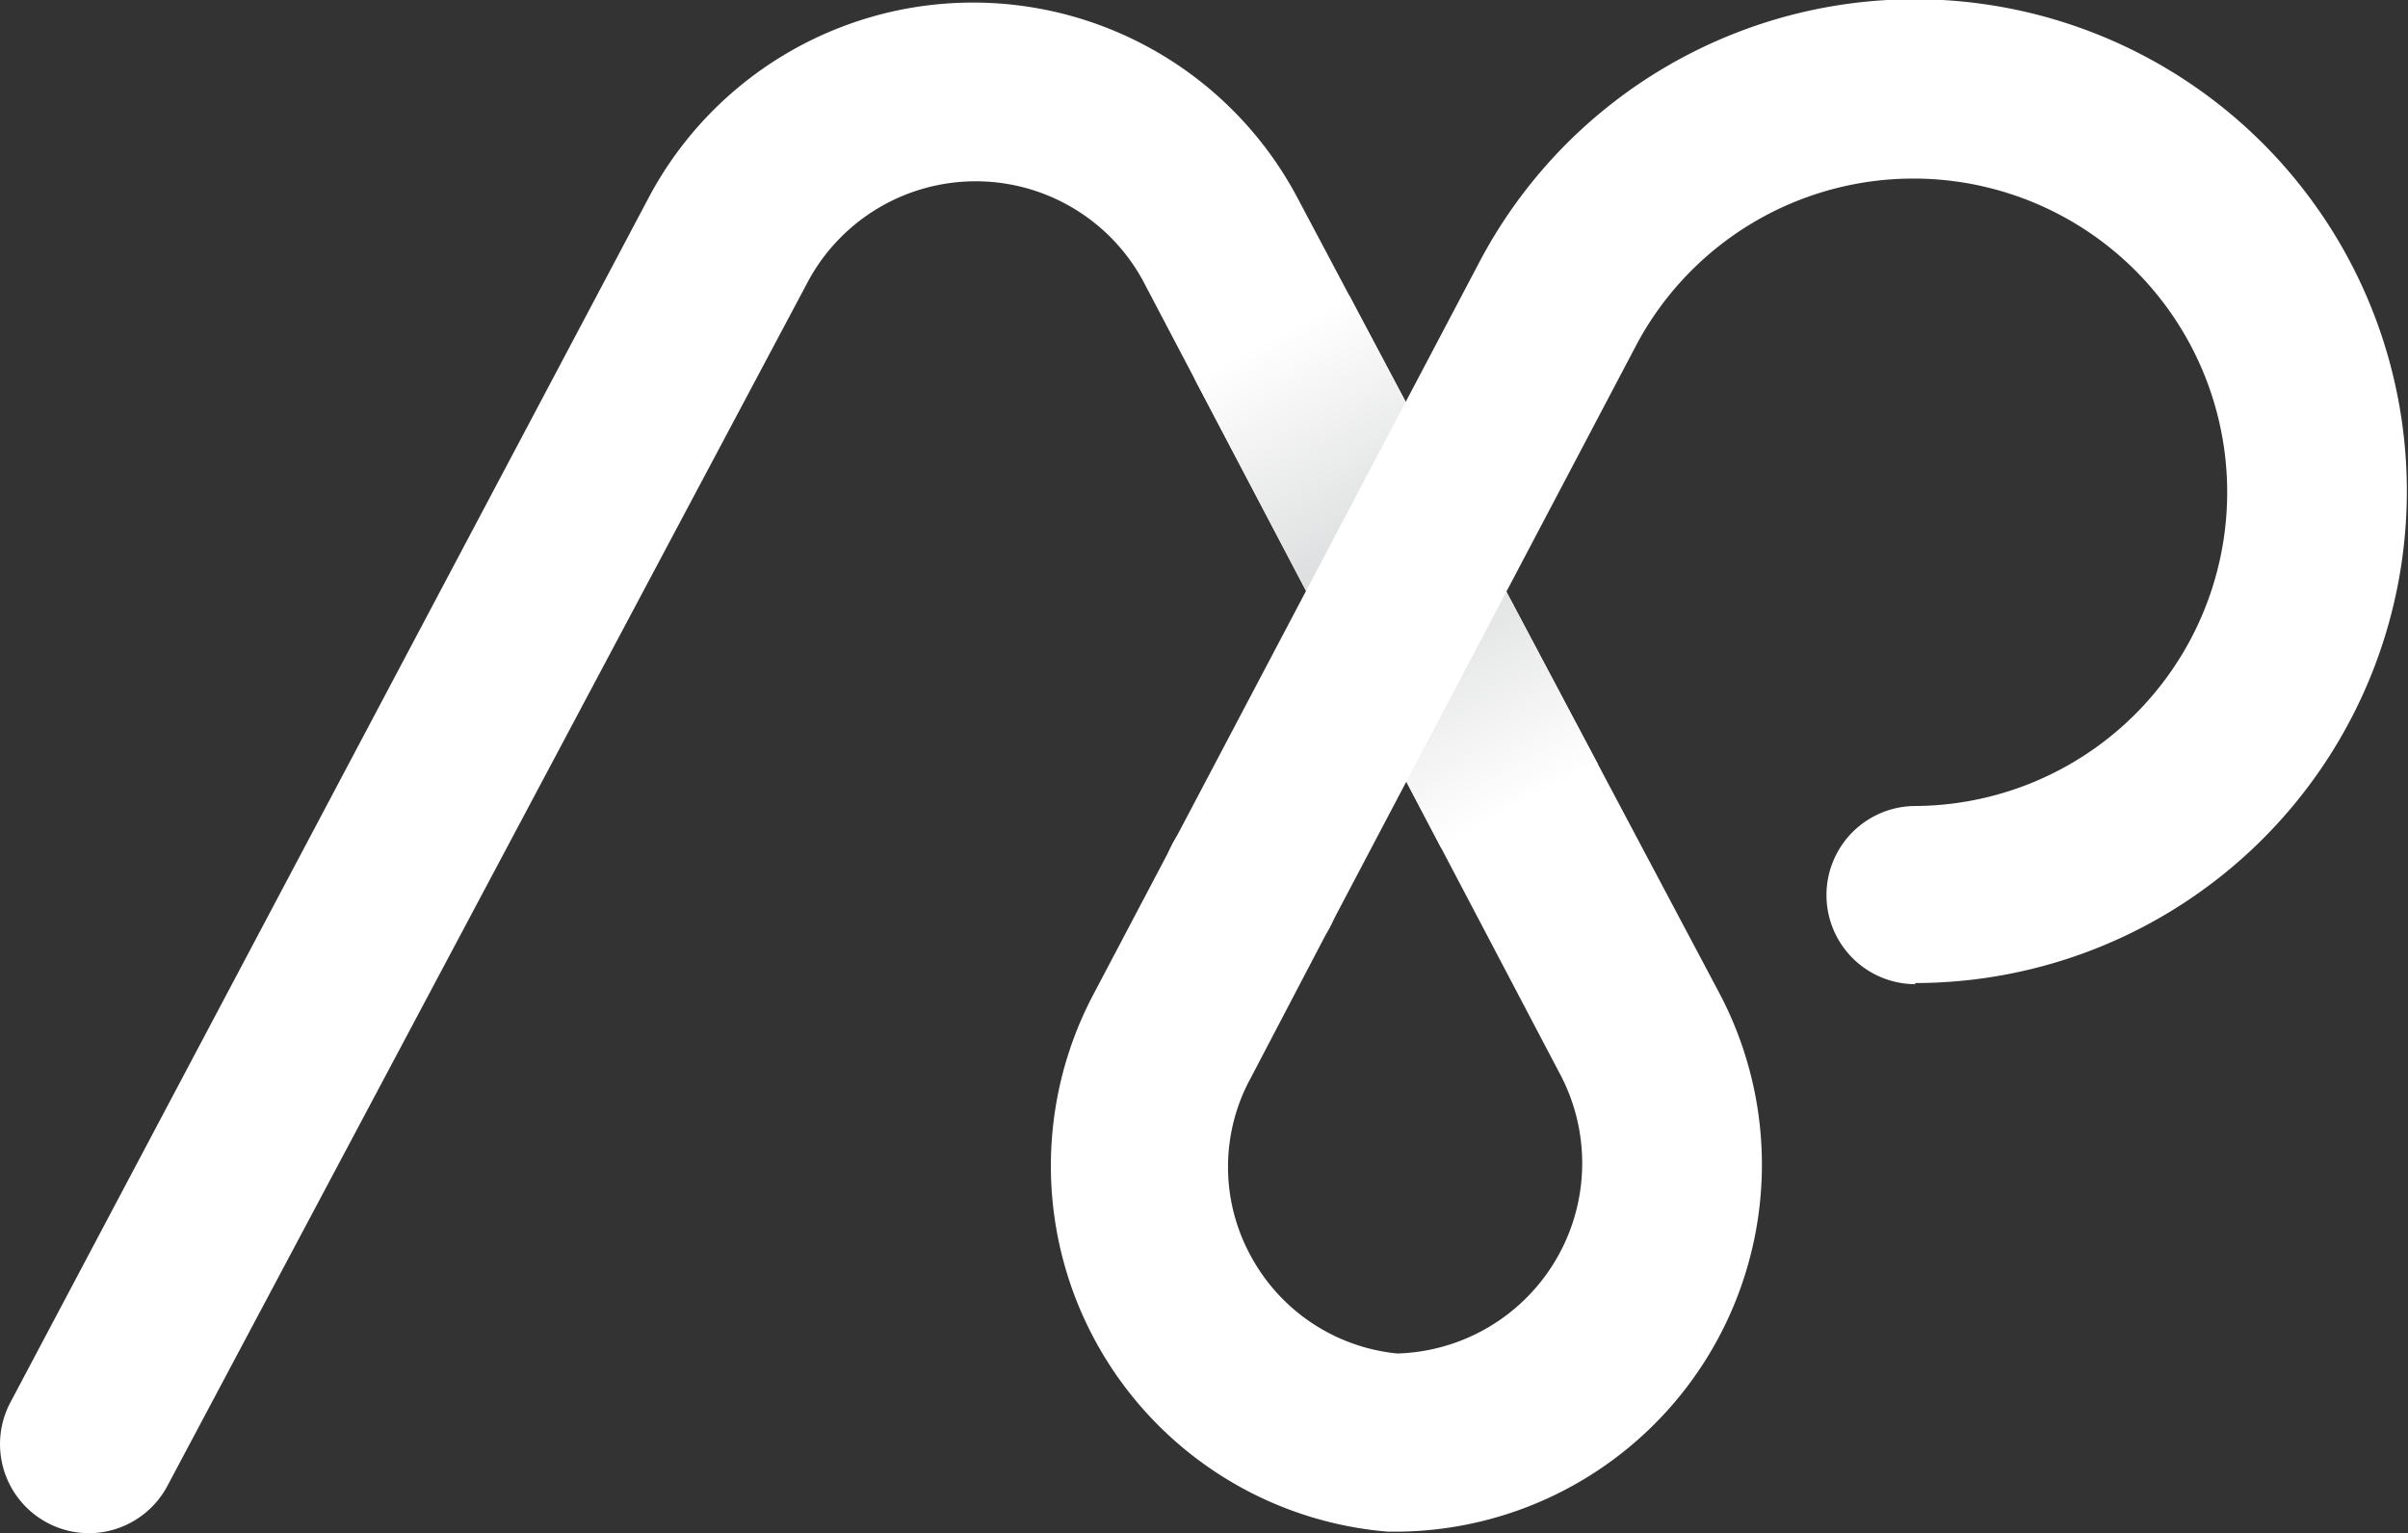
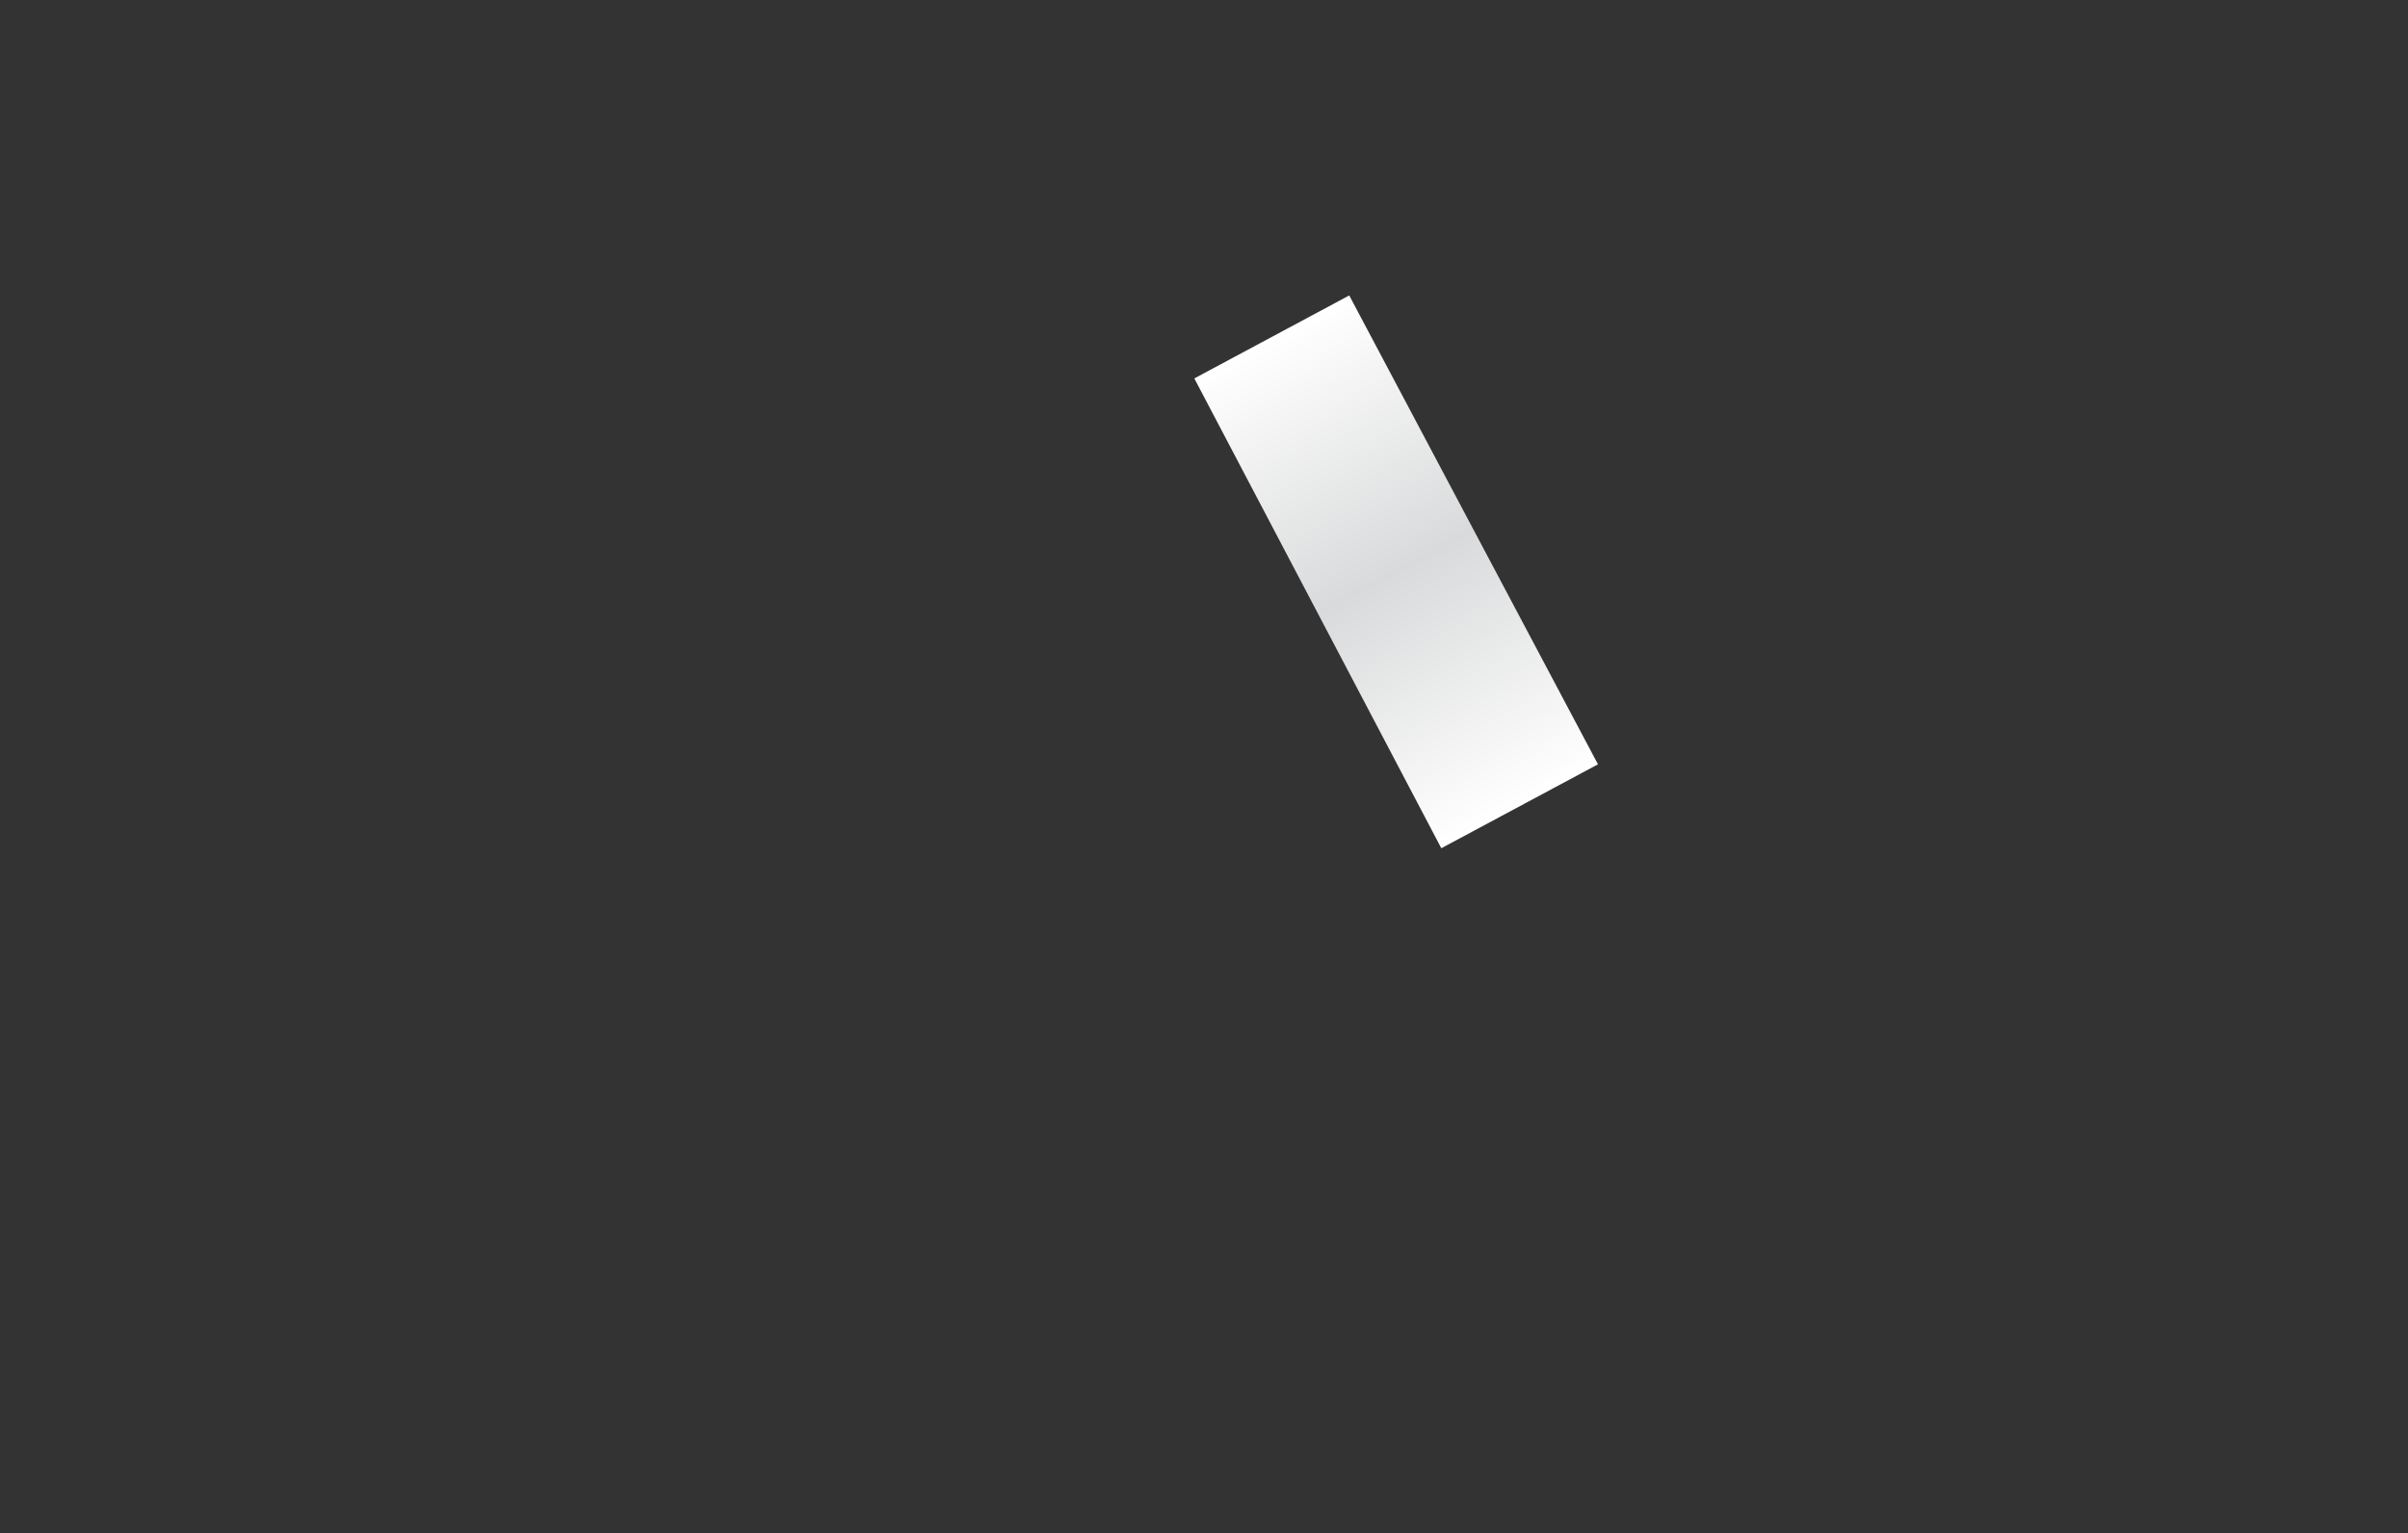
<svg xmlns="http://www.w3.org/2000/svg" viewBox="0 0 63.23 40.27">
  <rect x="0" y="0" width="63.23" height="40.27" fill="#333333" stroke="none" />
  <defs>
    <style>.cls-1{fill:none;}.cls-2{fill:#fff;}.cls-3{clip-path:url(#clip-path);}.cls-4{fill:url(#Dégradé_sans_nom_24);}</style>
    <clipPath id="clip-path">
      <path class="cls-1" d="M2.34,40.27A2.34,2.34,0,0,1,.27,36.84L17.05,5.16a9.64,9.64,0,0,1,17,0L45.15,26.09a9.64,9.64,0,0,1-8.52,14.14h-.18a9.64,9.64,0,0,1-7.74-14.11L30.88,22A2.34,2.34,0,0,1,35,24.19L32.85,28.3a4.87,4.87,0,0,0,0,4.7,4.92,4.92,0,0,0,3.84,2.55A5,5,0,0,0,41,28.28L30,7.35a5,5,0,0,0-8.76,0L4.41,39A2.34,2.34,0,0,1,2.34,40.27Z" />
    </clipPath>
    <linearGradient id="Dégradé_sans_nom_24" x1="130.27" y1="208.2" x2="144.21" y2="208.2" gradientTransform="translate(-100.92 -77.65) scale(1 0.45)" gradientUnits="userSpaceOnUse">
      <stop offset="0" stop-color="#fff" />
      <stop offset="0.5" stop-color="#d9dadb" />
      <stop offset="1" stop-color="#fff" />
    </linearGradient>
  </defs>
  <title>icone-apschool-blanc</title>
  <g id="Calque_2" data-name="Calque 2">
    <g id="Calque_1-2" data-name="Calque 1">
-       <path class="cls-2" d="M2.34,40.27A2.34,2.34,0,0,1,.27,36.84L17.05,5.16a9.64,9.64,0,0,1,17,0L45.15,26.09a9.64,9.64,0,0,1-8.52,14.14h-.18a9.64,9.64,0,0,1-7.74-14.11L30.88,22A2.34,2.34,0,0,1,35,24.19L32.85,28.3a4.87,4.87,0,0,0,0,4.7,4.92,4.92,0,0,0,3.84,2.55A5,5,0,0,0,41,28.28L30,7.35a5,5,0,0,0-8.76,0L4.41,39A2.34,2.34,0,0,1,2.34,40.27Z" />
      <g class="cls-3">
        <rect class="cls-4" x="29.35" y="11.62" width="13.94" height="7.14" transform="translate(32.56 -24) rotate(61.82)" />
      </g>
-       <path class="cls-2" d="M50.3,25.85a2.34,2.34,0,0,1,0-4.68A8.24,8.24,0,1,0,43,9L35,24.19A2.34,2.34,0,1,1,30.88,22l8-15.18a12.92,12.92,0,1,1,11.4,19Z" />
    </g>
  </g>
</svg>